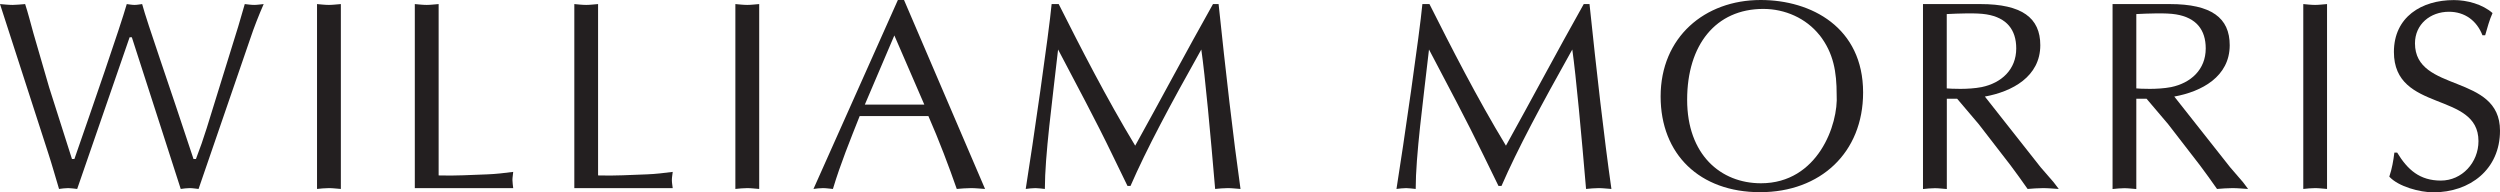
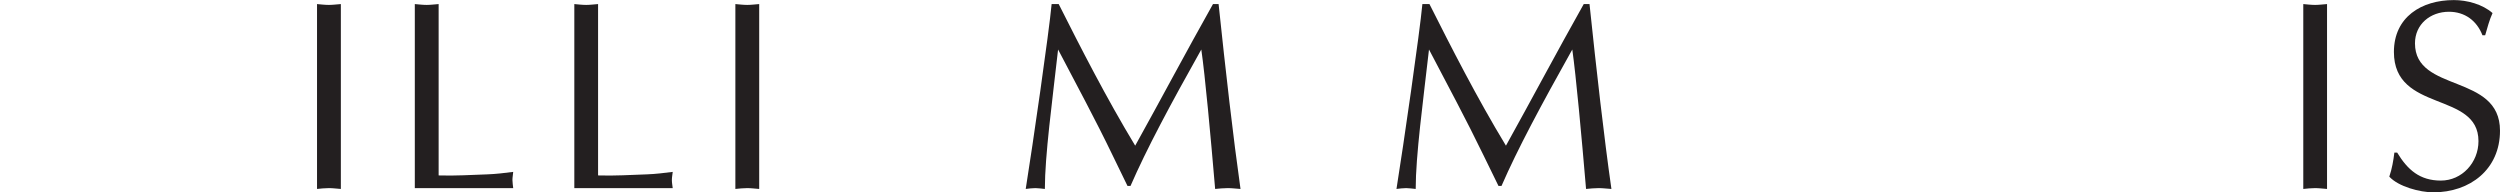
<svg xmlns="http://www.w3.org/2000/svg" id="Layer_2" viewBox="0 0 325.21 25">
  <defs>
    <style>.cls-1{fill:#231f20;stroke-width:0px;}</style>
  </defs>
  <g id="Layer_1-2">
-     <path class="cls-1" d="m0,.53c.53.04,1.09.11,1.66.11.49,0,1.02-.07,1.61-.11.39,1.2.71,2.46,1.06,3.73l2.07,7.13,2.96,9.29h.32C11.92,14.24,15.64,3.51,16.49.53c.32.04.67.11,1.02.11.32,0,.64-.07.98-.11.67,2.49,3.51,10.51,6.68,20.15h.32c.52-1.34.98-2.67,1.4-4.01l4.11-13.26.84-2.88c.39.04.81.11,1.23.11.39,0,.78-.07,1.23-.11-.63,1.44-1.23,2.95-1.75,4.51l-6.72,19.54c-.42-.04-.77-.11-1.16-.11s-.77.06-1.16.11c-.42-1.38-4.15-12.83-6.36-19.73h-.29l-6.82,19.73c-.42-.04-.81-.11-1.16-.11-.42,0-.81.06-1.2.11-.49-1.62-.91-3.14-1.4-4.64L0,.53Z" />
    <path class="cls-1" d="m41.24.53c.49.04,1.01.11,1.55.11.49,0,.98-.07,1.55-.11v24.05c-.57-.04-1.05-.11-1.55-.11-.54,0-1.06.06-1.55.11V.53Z" />
    <path class="cls-1" d="m57.06,22.82c2.14.07,4.25-.07,6.36-.14,1.13-.04,2.22-.18,3.34-.32-.03.4-.1.71-.1,1.06s.07.7.1,1.05h-12.8V.53c.5.04,1.02.11,1.55.11.49,0,.99-.07,1.55-.11v22.29Z" />
    <path class="cls-1" d="m77.8,22.82c2.15.07,4.26-.07,6.37-.14,1.13-.04,2.21-.18,3.34-.32-.04.4-.11.71-.11,1.06s.07.7.11,1.05h-12.8V.53c.49.04,1.02.11,1.55.11.49,0,.99-.07,1.54-.11v22.29Z" />
    <path class="cls-1" d="m95.66.53c.5.04,1.03.11,1.55.11.49,0,.99-.07,1.55-.11v24.05c-.56-.04-1.05-.11-1.55-.11-.52,0-1.05.06-1.55.11V.53Z" />
-     <path class="cls-1" d="m128.14,24.58c-.66-.04-1.22-.11-1.82-.11-.67,0-1.27.06-1.86.11-1.02-2.92-2.29-6.29-3.69-9.48h-8.94c-1.22,3.09-2.49,6.18-3.48,9.48-.49-.04-.88-.11-1.3-.11-.45,0-.84.06-1.23.11L116.8,0h.8l10.54,24.58Zm-11.8-19.97l-3.84,9h7.74l-3.9-9Z" />
    <path class="cls-1" d="m158.52.53c.91,8.68,1.9,17.34,2.85,24.05-.63-.04-1.12-.11-1.65-.11-.56,0-1.13.06-1.65.11-.6-7.06-1.3-14.67-1.8-18.14-4.08,7.27-7.1,12.9-9.21,17.75h-.39l-1.93-3.97c-2.24-4.65-4.71-9.21-7.1-13.78-.77,6.85-1.72,13.81-1.72,18.14-.46-.04-.84-.11-1.22-.11-.46,0-.85.06-1.27.11.91-5.67,3.03-20.36,3.37-24.05h.92c2.81,5.58,6.19,12.2,9.95,18.42,3.34-6.01,6.58-12.13,10.12-18.42h.74Z" />
    <path class="cls-1" d="m206.77.53c.91,8.68,1.89,17.34,2.85,24.05-.63-.04-1.13-.11-1.65-.11-.57,0-1.12.06-1.65.11-.6-7.06-1.3-14.67-1.79-18.14-4.07,7.27-7.1,12.9-9.21,17.75h-.39l-1.94-3.97c-2.25-4.65-4.71-9.21-7.1-13.78-.78,6.85-1.73,13.81-1.73,18.14-.46-.04-.85-.11-1.23-.11-.45,0-.84.06-1.27.11.91-5.67,3.03-20.36,3.37-24.05h.92c2.81,5.58,6.18,12.2,9.95,18.42,3.34-6.01,6.58-12.13,10.12-18.42h.74Z" />
-     <path class="cls-1" d="m216.02,12.55c0-7.71,5.73-12.55,13.01-12.55,6.61,0,13.33,3.58,13.33,12.03,0,7.83-5.55,12.97-13.4,12.97s-12.94-4.92-12.94-12.45m20.67-7.98c-1.76-2.21-4.5-3.41-7.31-3.41-6.19,0-9.91,4.68-9.91,11.82s4.36,10.86,9.6,10.86c7.41,0,10.1-7.67,9.85-11.54,0-2.91-.39-5.38-2.22-7.73" />
-     <path class="cls-1" d="m250.15.53h7.46c5.41,0,7.8,1.79,7.8,5.35,0,4.09-3.66,6.04-7.21,6.68l7.24,9.18,1.7,1.96.67.88c-.74-.04-1.37-.11-2.04-.11s-1.37.06-2.01.11c-.77-1.09-1.47-2.08-2.21-3.06l-4.15-5.37-2.81-3.31h-1.34v11.75c-.56-.04-1.05-.11-1.55-.11-.53,0-1.05.06-1.55.11V.53Zm3.1,10.97c.49.04,2.75.18,4.53-.17,2.57-.53,4.5-2.28,4.5-5.03,0-2.42-1.23-4-3.87-4.43-1.3-.22-3.69-.11-5.17-.04v9.67Z" />
-     <path class="cls-1" d="m274.8.53h7.45c5.42,0,7.8,1.79,7.8,5.35,0,4.09-3.65,6.04-7.21,6.68l7.25,9.18,1.69,1.96.66.88c-.73-.04-1.37-.11-2.04-.11s-1.37.06-2,.11c-.77-1.09-1.47-2.08-2.21-3.06l-4.15-5.37-2.81-3.31h-1.33v11.75c-.57-.04-1.06-.11-1.55-.11-.53,0-1.06.06-1.54.11V.53Zm3.1,10.97c.48.04,2.73.18,4.53-.17,2.56-.53,4.5-2.28,4.5-5.03,0-2.42-1.23-4-3.87-4.43-1.3-.22-3.69-.11-5.16-.04v9.67Z" />
    <path class="cls-1" d="m299.62.53c.49.04,1.01.11,1.54.11.49,0,.98-.07,1.55-.11v24.05c-.56-.04-1.05-.11-1.55-.11-.53,0-1.05.06-1.54.11V.53Z" />
    <path class="cls-1" d="m311.82,19.83c1.37,2.26,2.95,3.66,5.7,3.66s4.89-2.35,4.89-5.13c0-6.53-11-3.66-11-11.6,0-4.54,3.58-6.75,7.8-6.75,1.69,0,3.72.53,5.03,1.69-.42.92-.67,1.9-.96,2.89h-.35c-.74-1.9-2.29-3.06-4.36-3.06-2.42,0-4.42,1.62-4.42,4.11,0,6.47,11.06,3.88,11.06,11.36,0,5.03-3.89,8.02-8.68,8.02-1.72,0-4.53-.74-5.72-2.04.35-1.02.53-2.08.66-3.13h.36Z" />
  </g>
</svg>